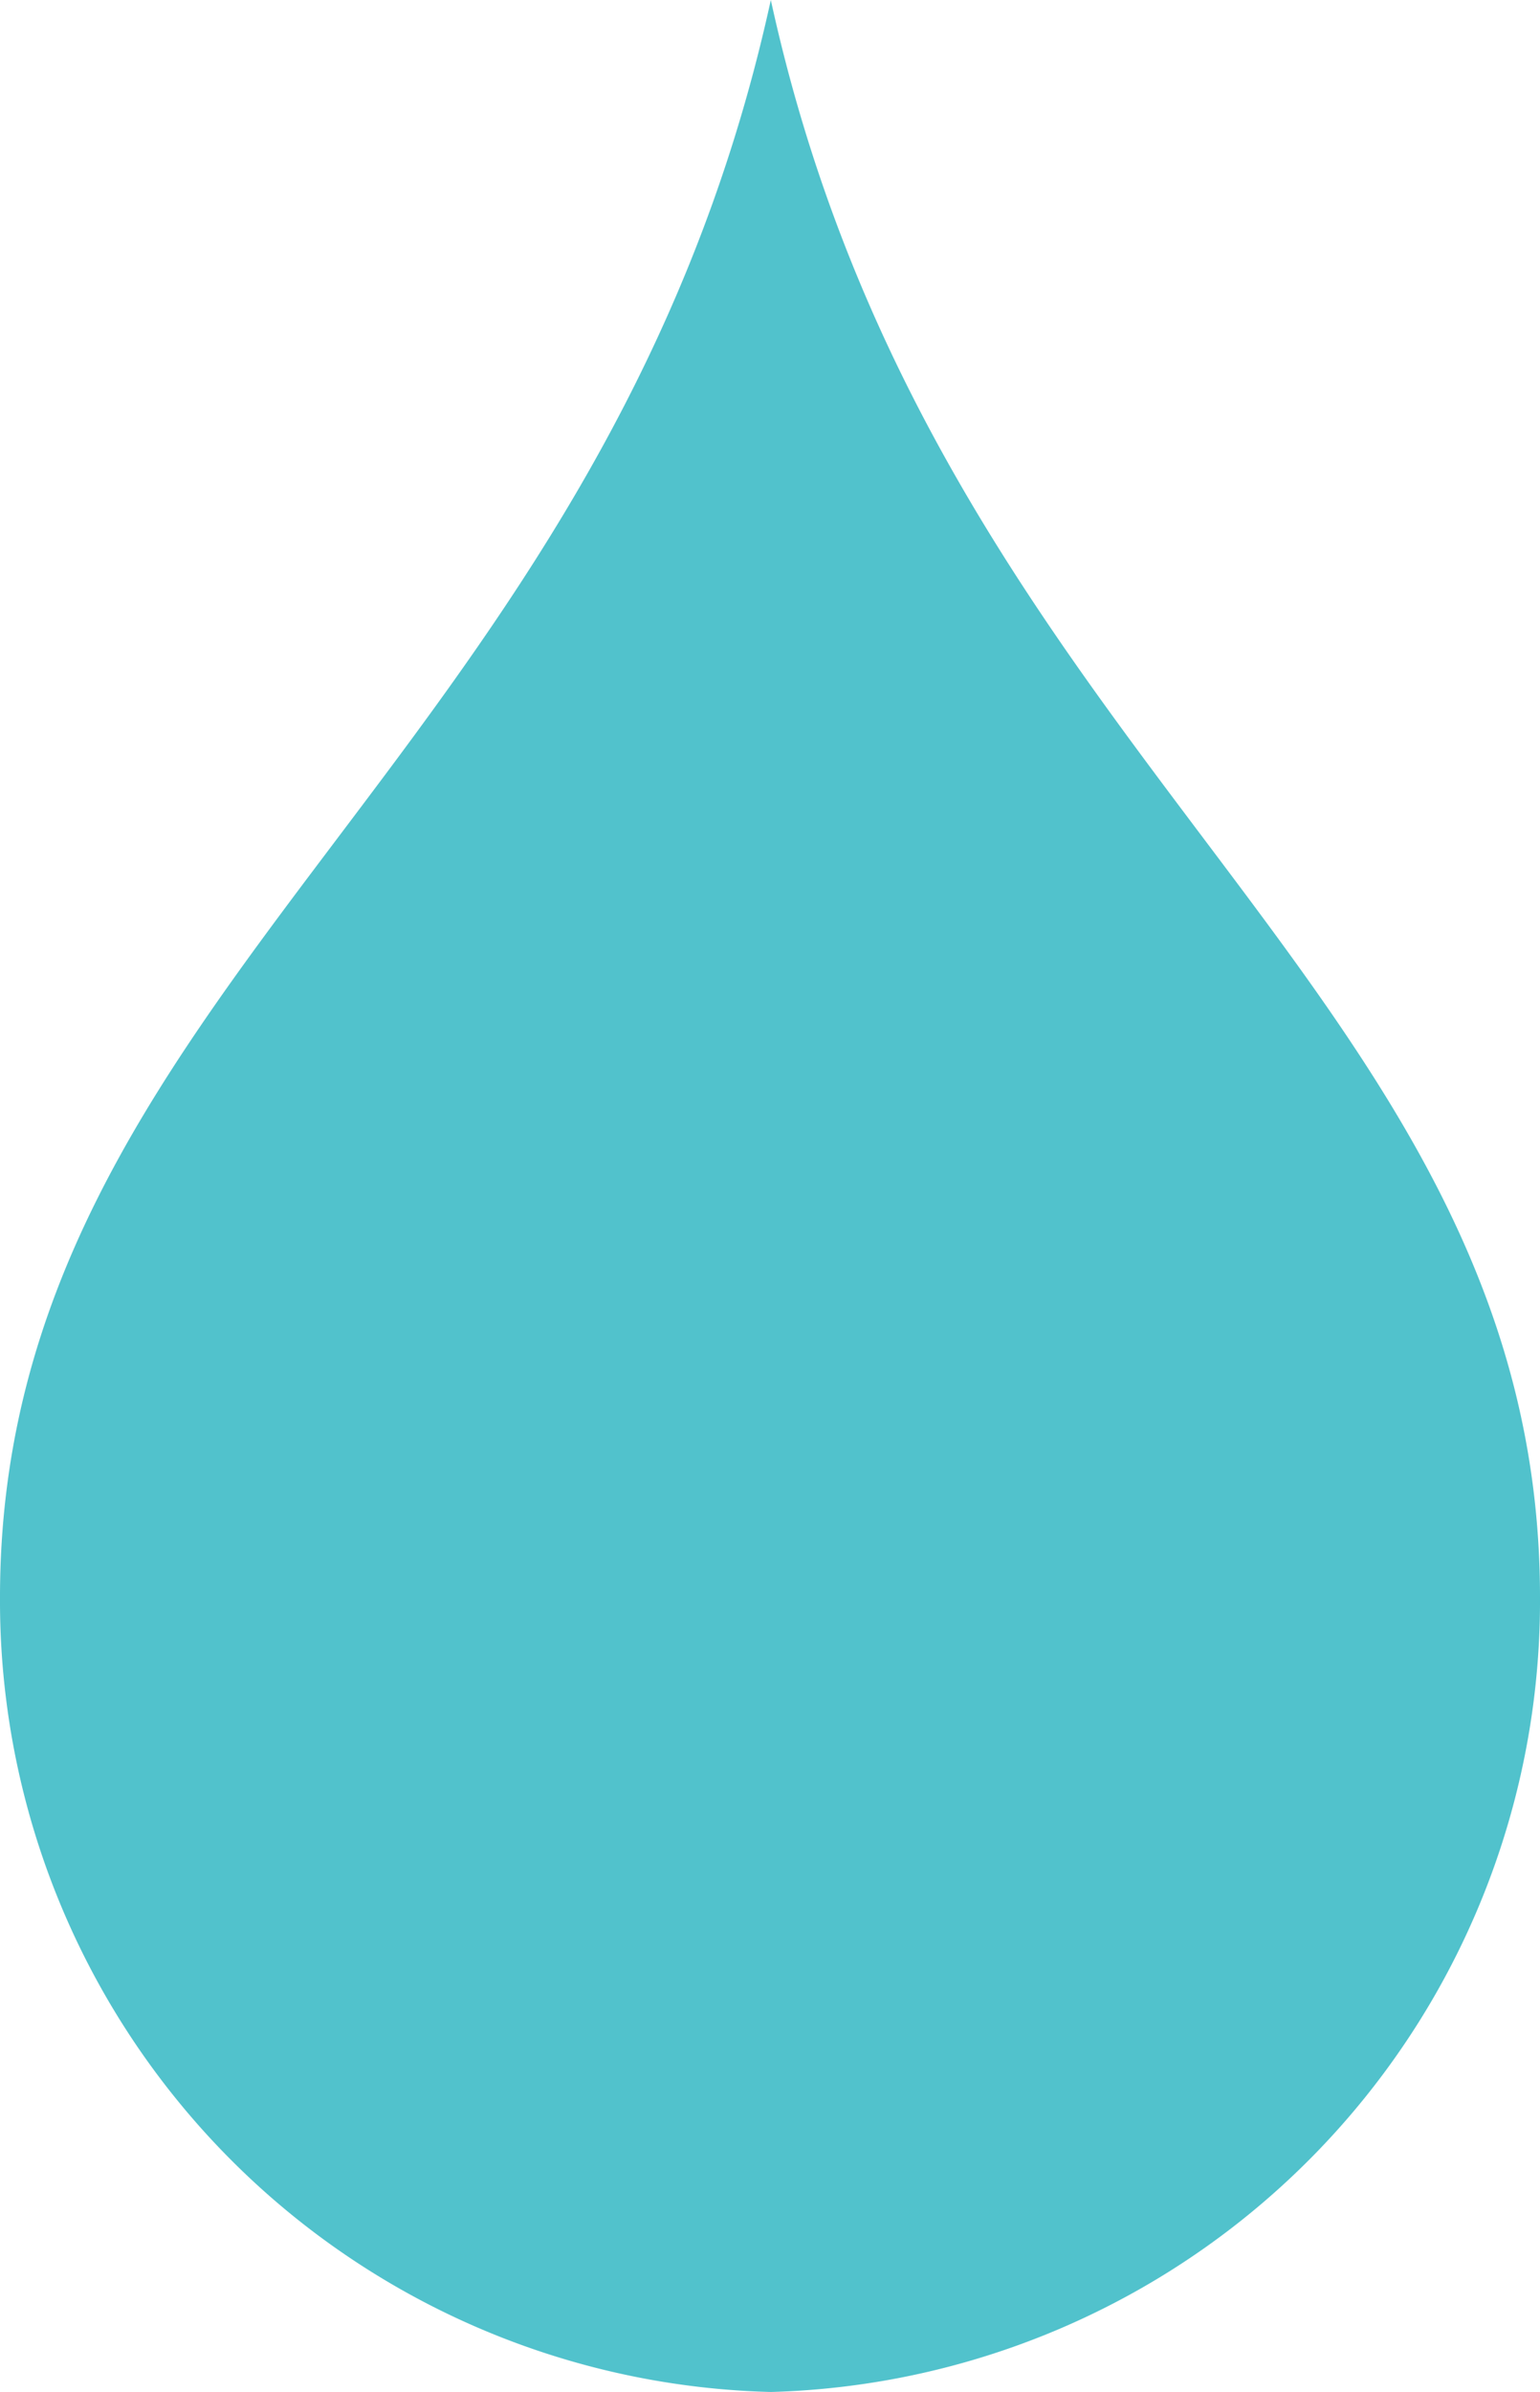
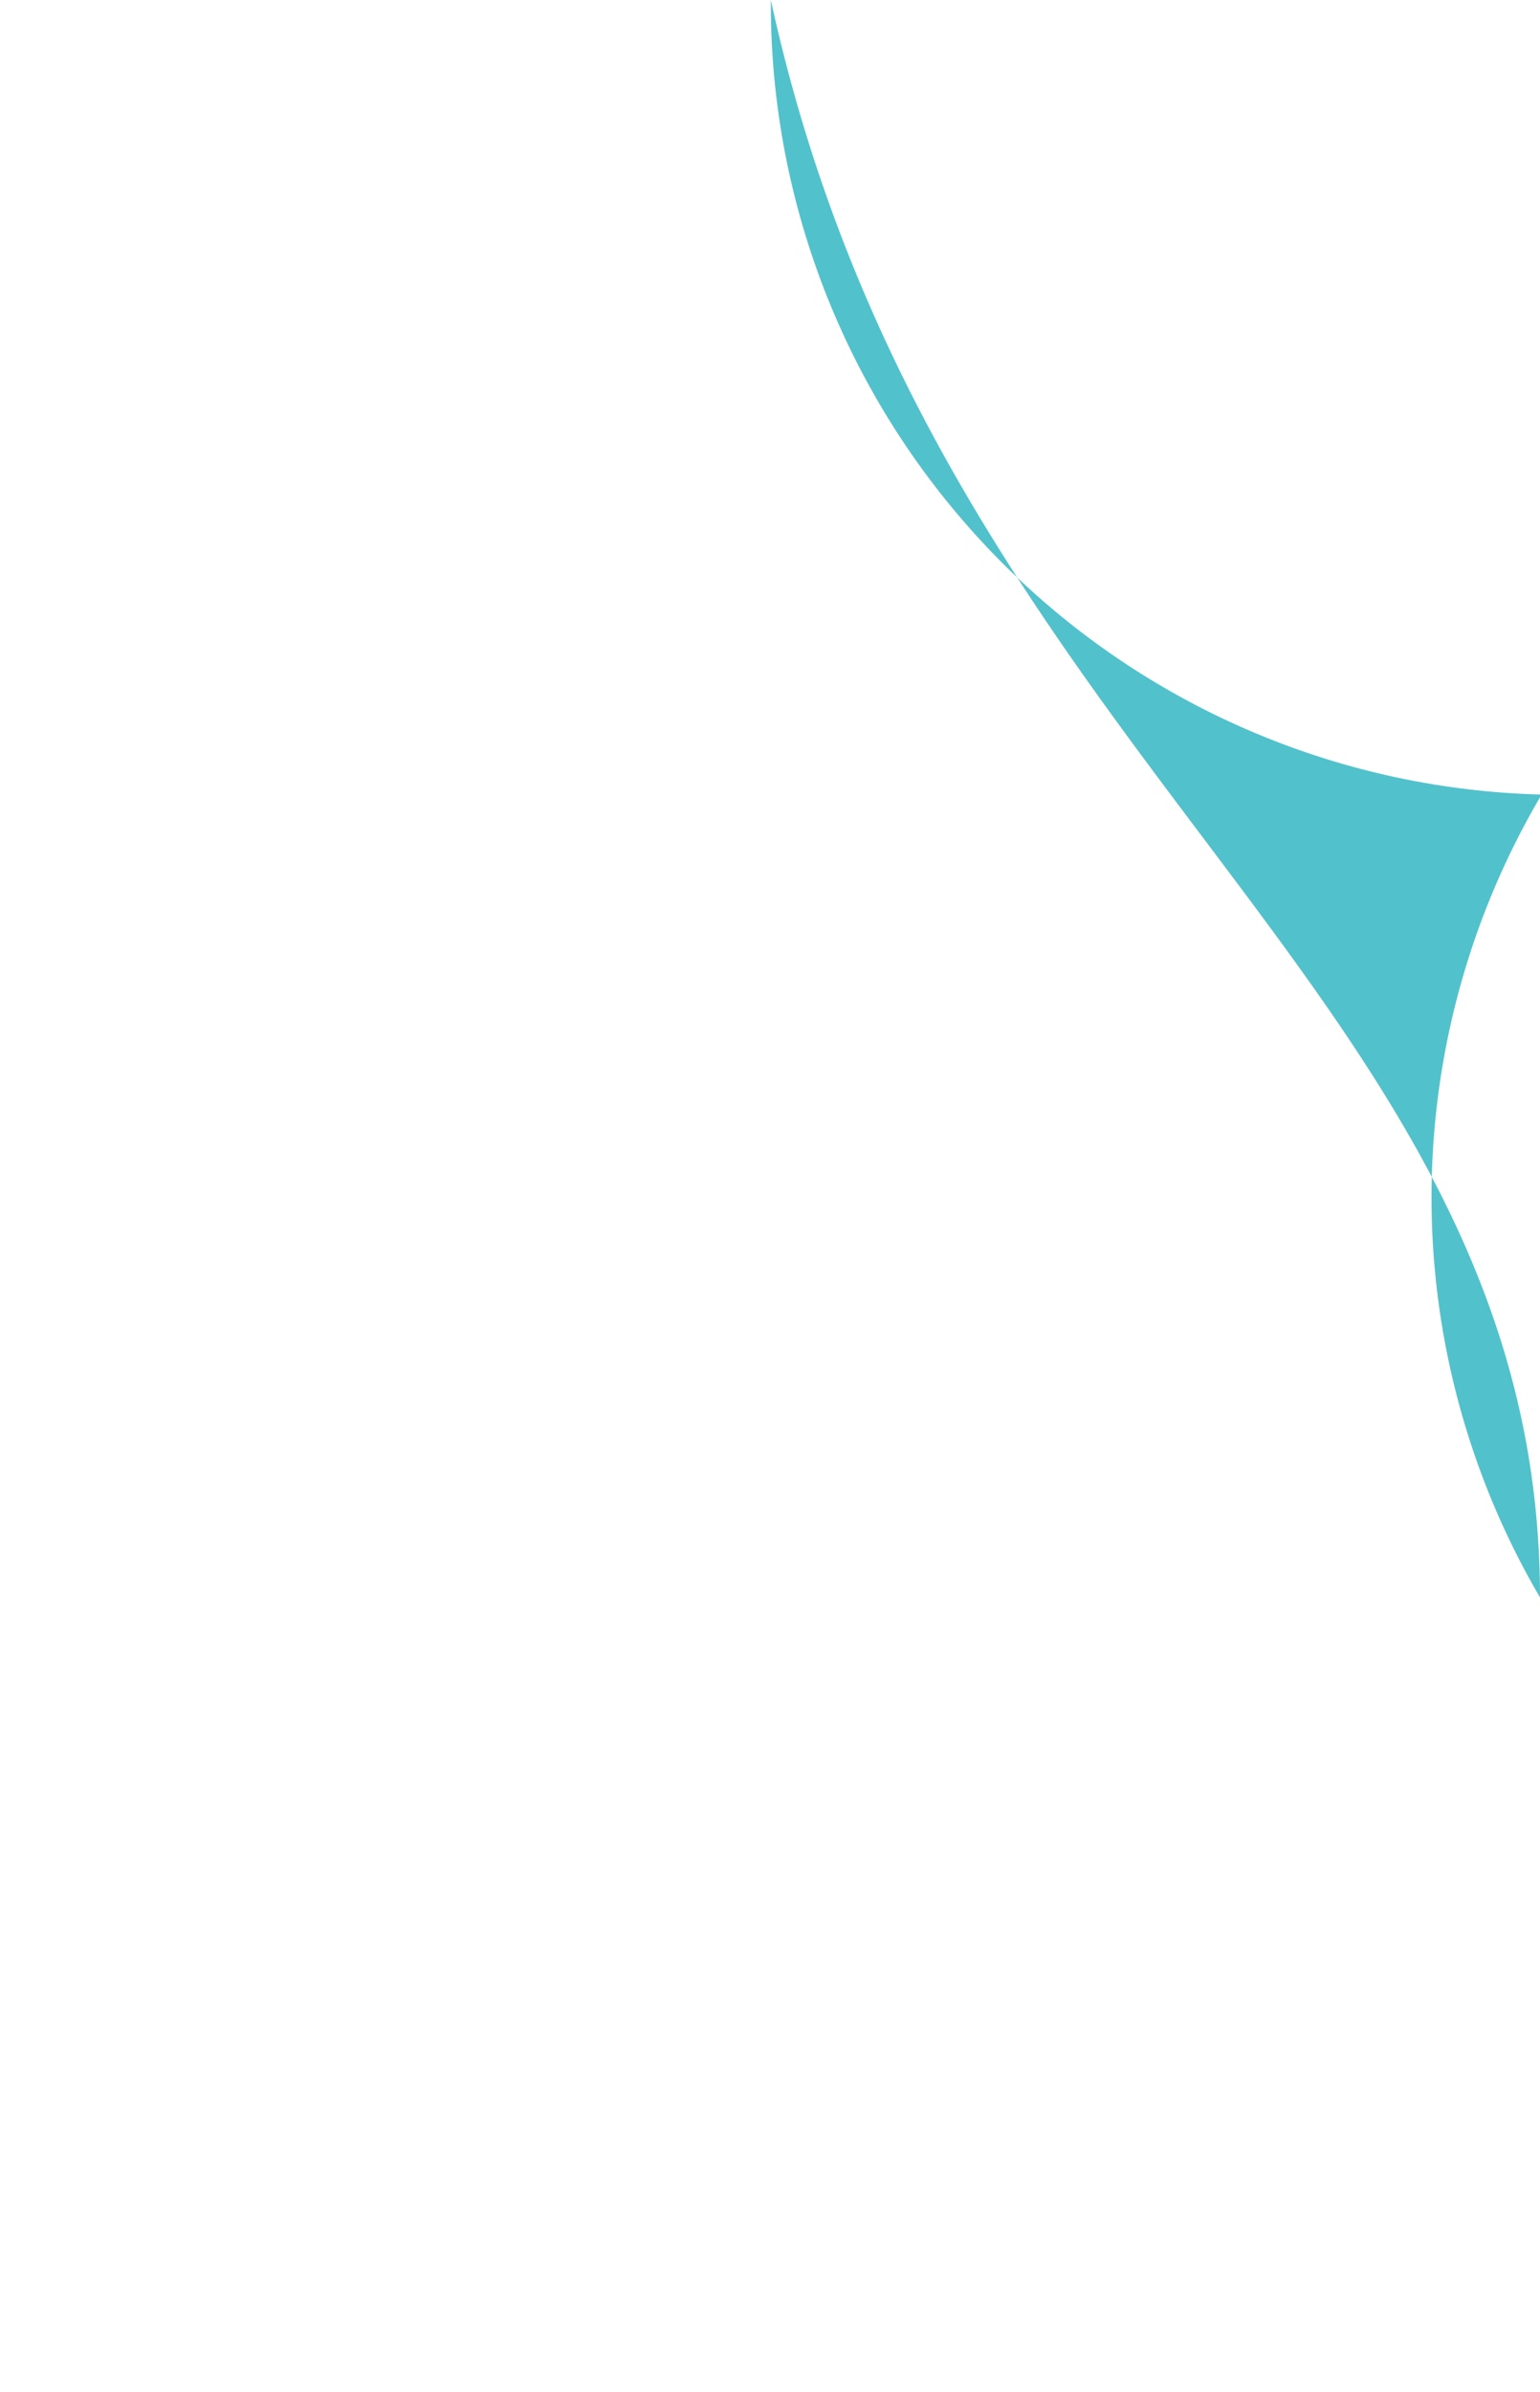
<svg xmlns="http://www.w3.org/2000/svg" viewBox="0 0 9.33 14.48">
  <defs>
    <style>.cls-1{fill:#51c2cc;}</style>
  </defs>
  <g id="Capa_2" data-name="Capa 2">
    <g id="Capa_1-2" data-name="Capa 1">
-       <path class="cls-1" d="M4.67,0C3.66,4.62,0,6,0,9.67a4.79,4.79,0,0,0,4.67,4.81A4.79,4.79,0,0,0,9.33,9.67C9.33,6,5.68,4.62,4.67,0" />
+       <path class="cls-1" d="M4.67,0a4.79,4.79,0,0,0,4.67,4.81A4.79,4.79,0,0,0,9.33,9.67C9.33,6,5.68,4.62,4.67,0" />
    </g>
  </g>
</svg>